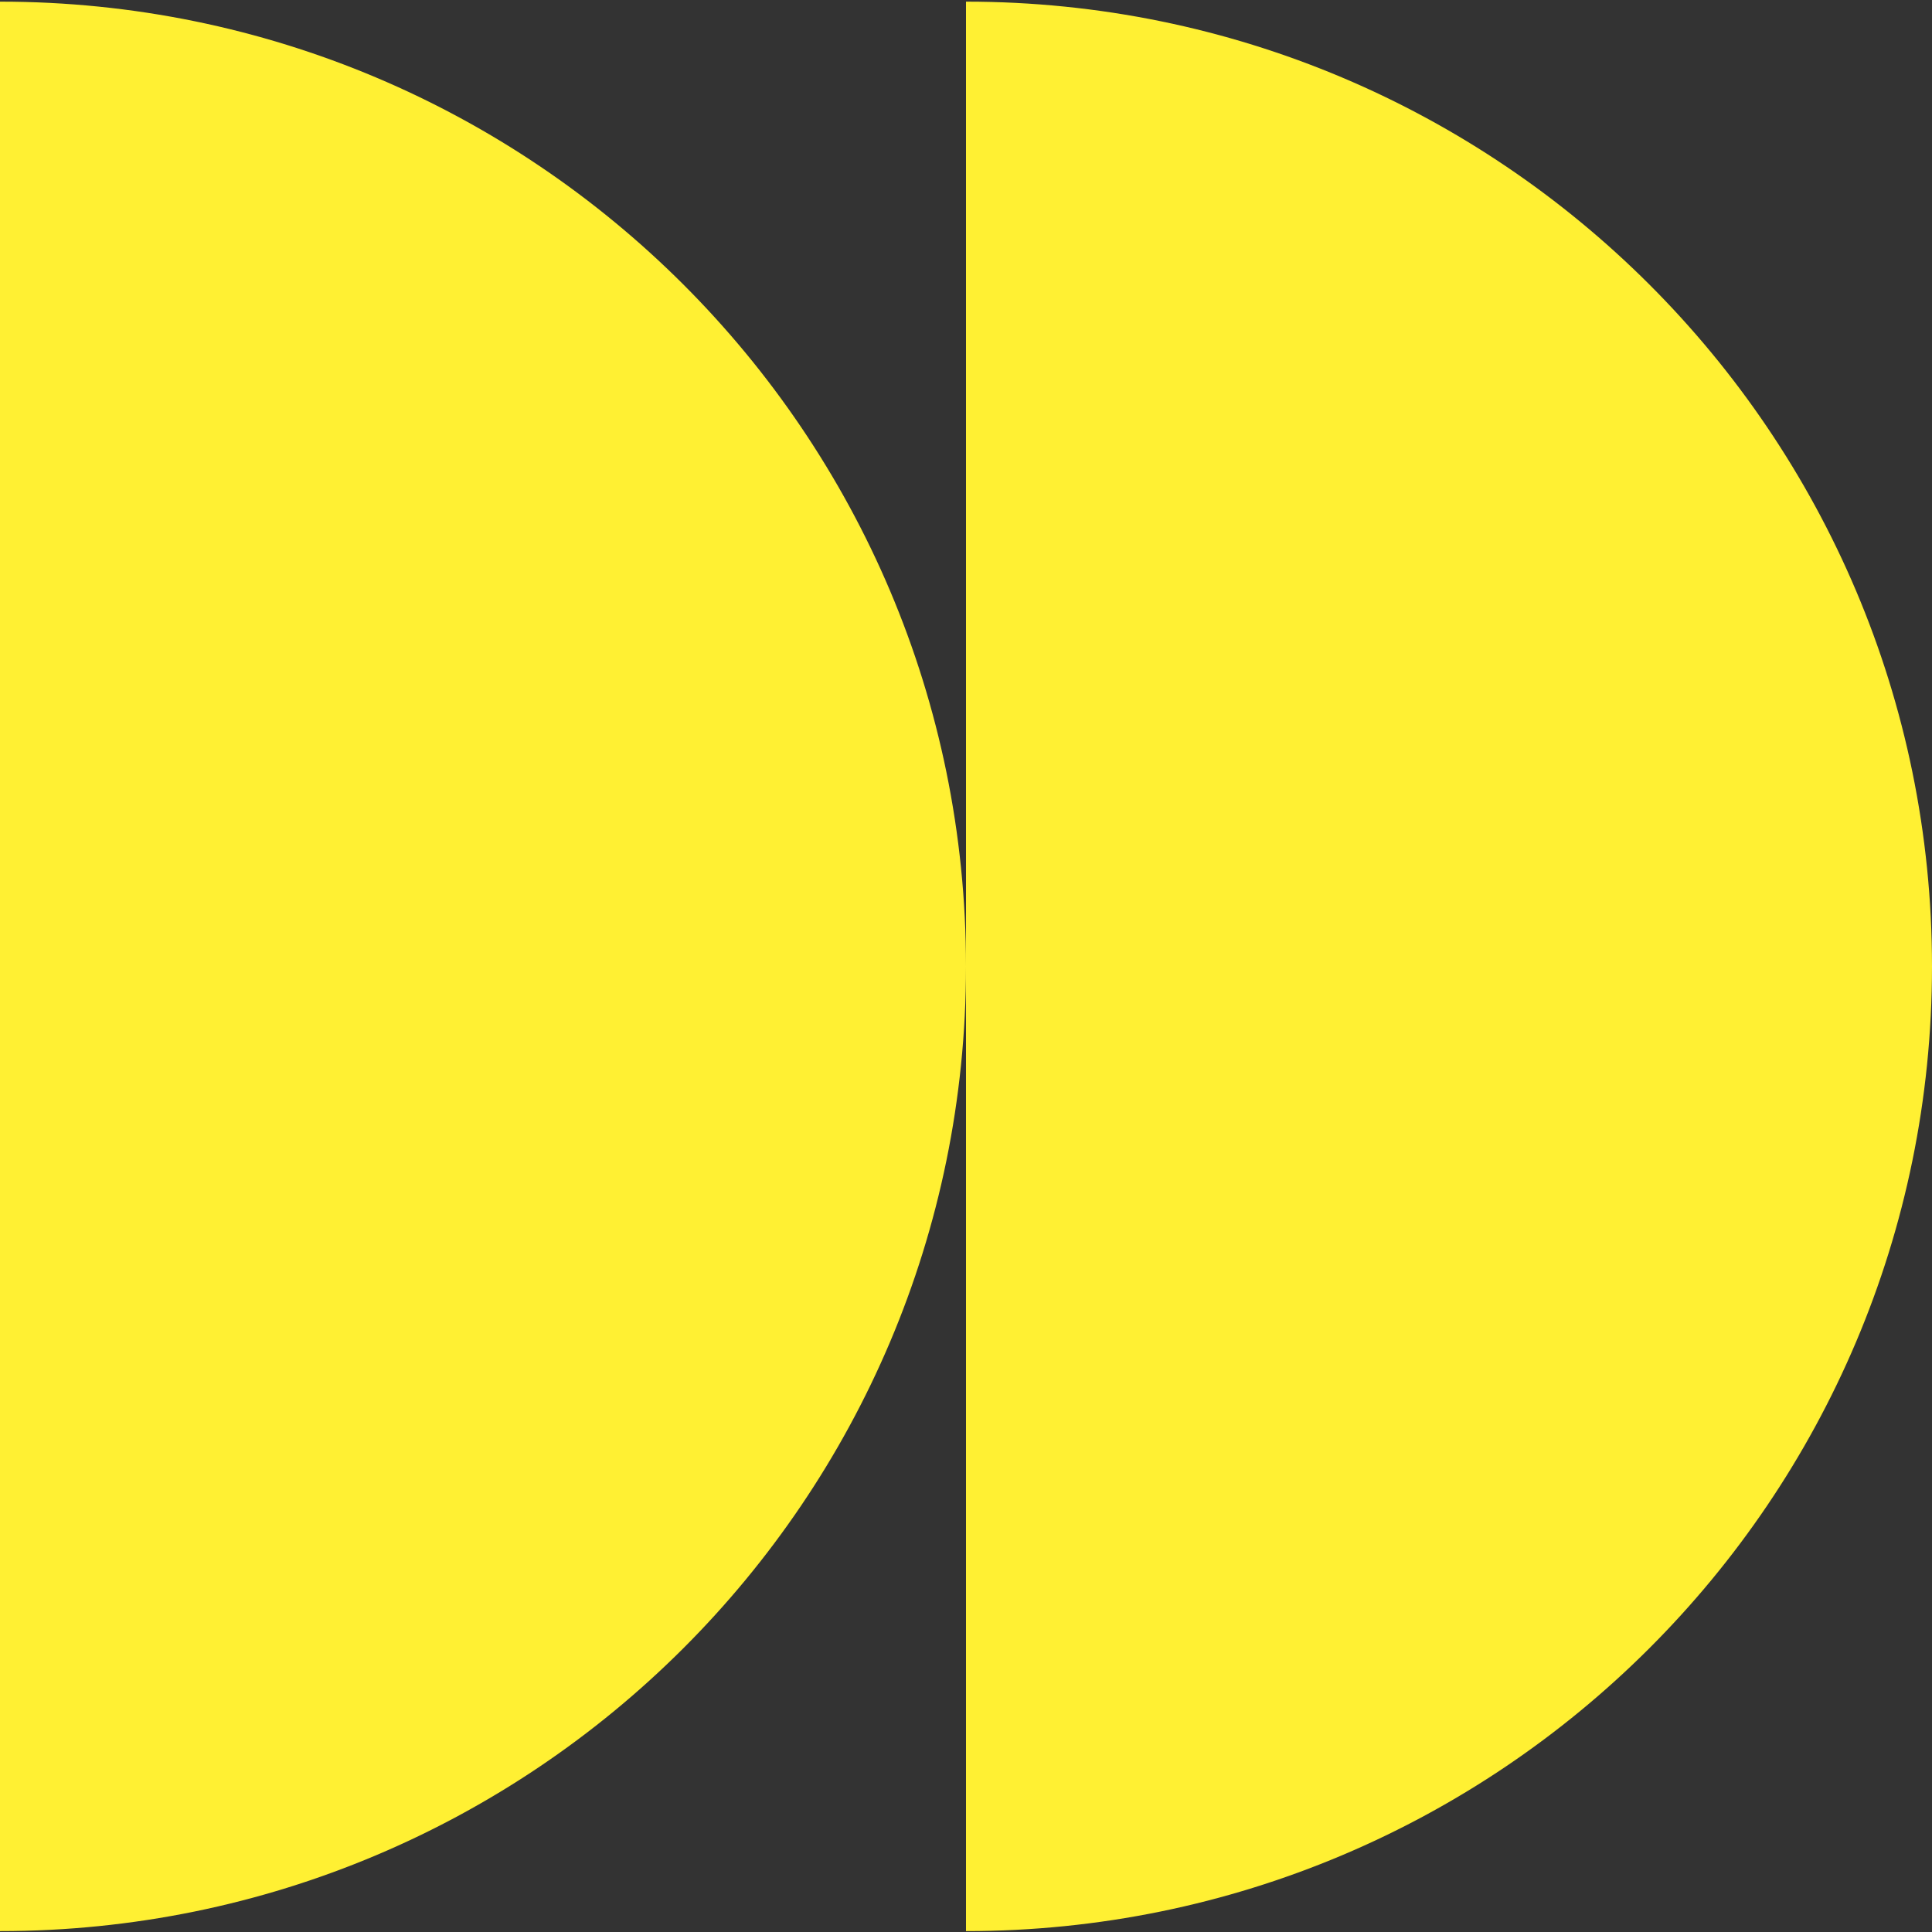
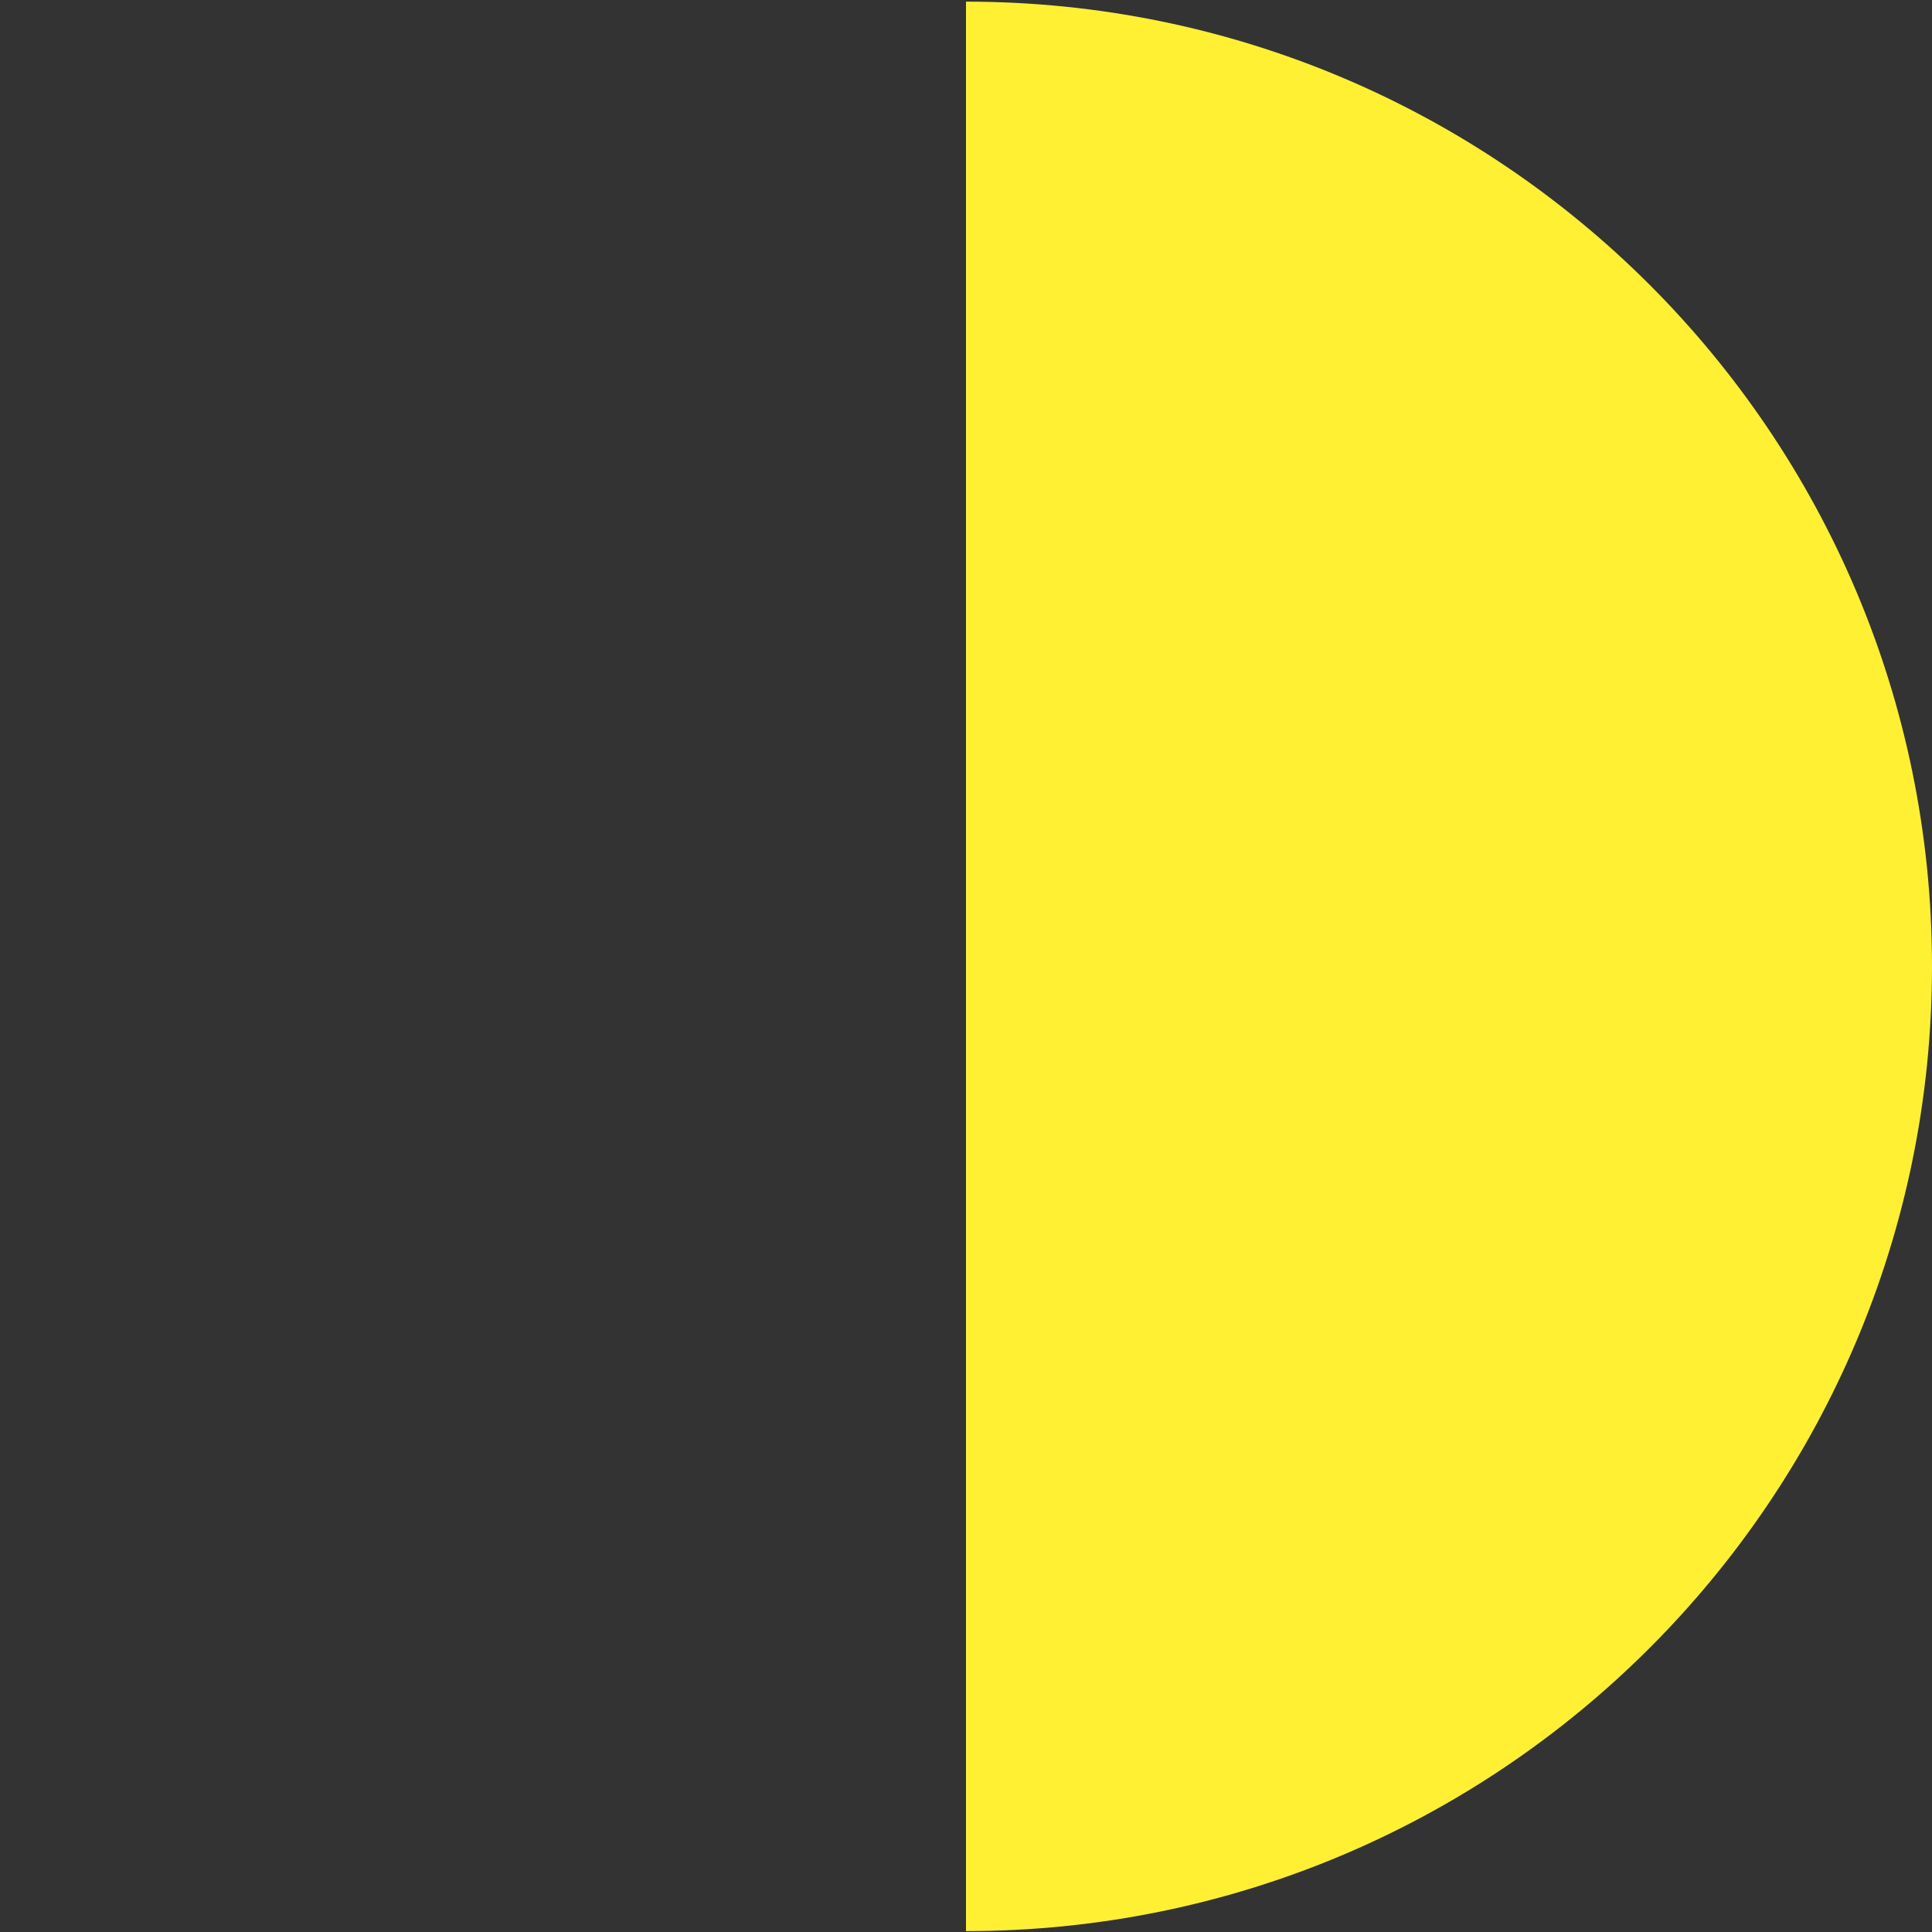
<svg xmlns="http://www.w3.org/2000/svg" width="80" height="80" viewBox="0 0 80 80" fill="none">
  <rect x="0" y="0" width="80" height="80" fill="#333333" stroke="none" />
-   <path d="M40 40.016C40 17.953 22.091 0.068 -5.72205e-05 0.068L-6.07128e-05 79.963C22.091 79.963 40 62.078 40 40.016Z" fill="#FFF033" />
  <path d="M80 40.016C80 17.953 62.091 0.068 40 0.068L40 79.963C62.091 79.963 80 62.078 80 40.016Z" fill="#FFF033" />
</svg>